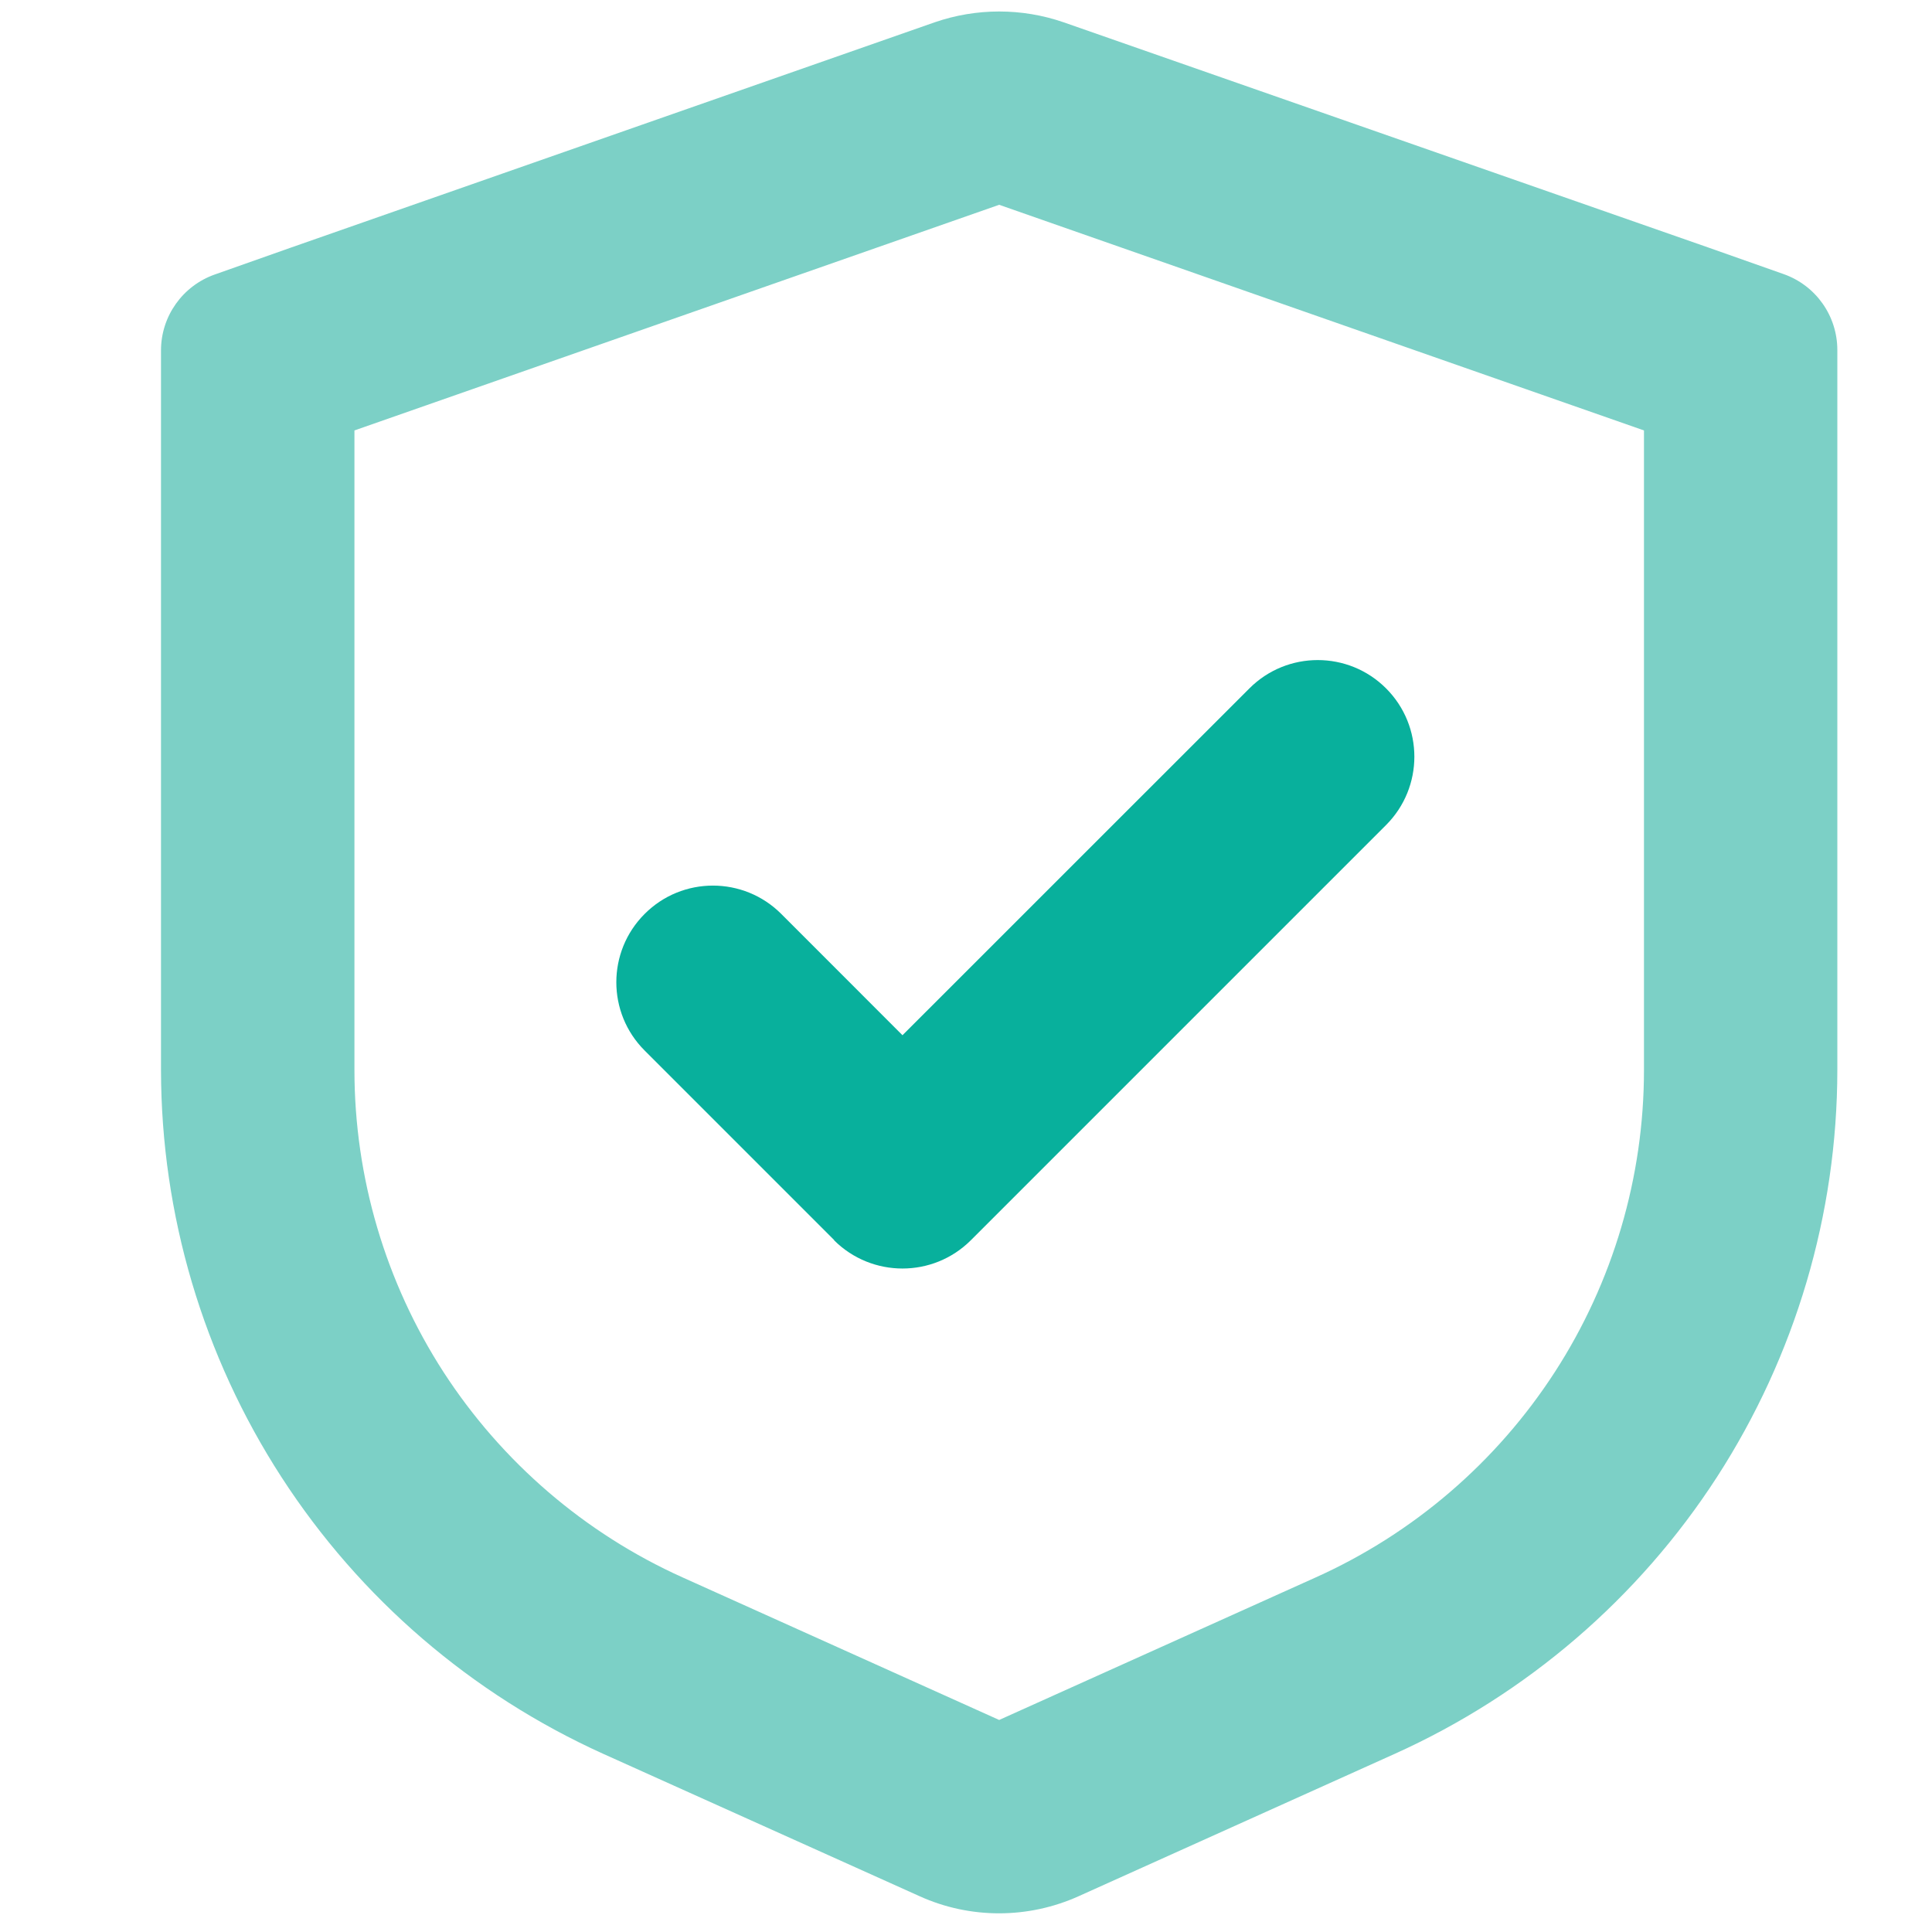
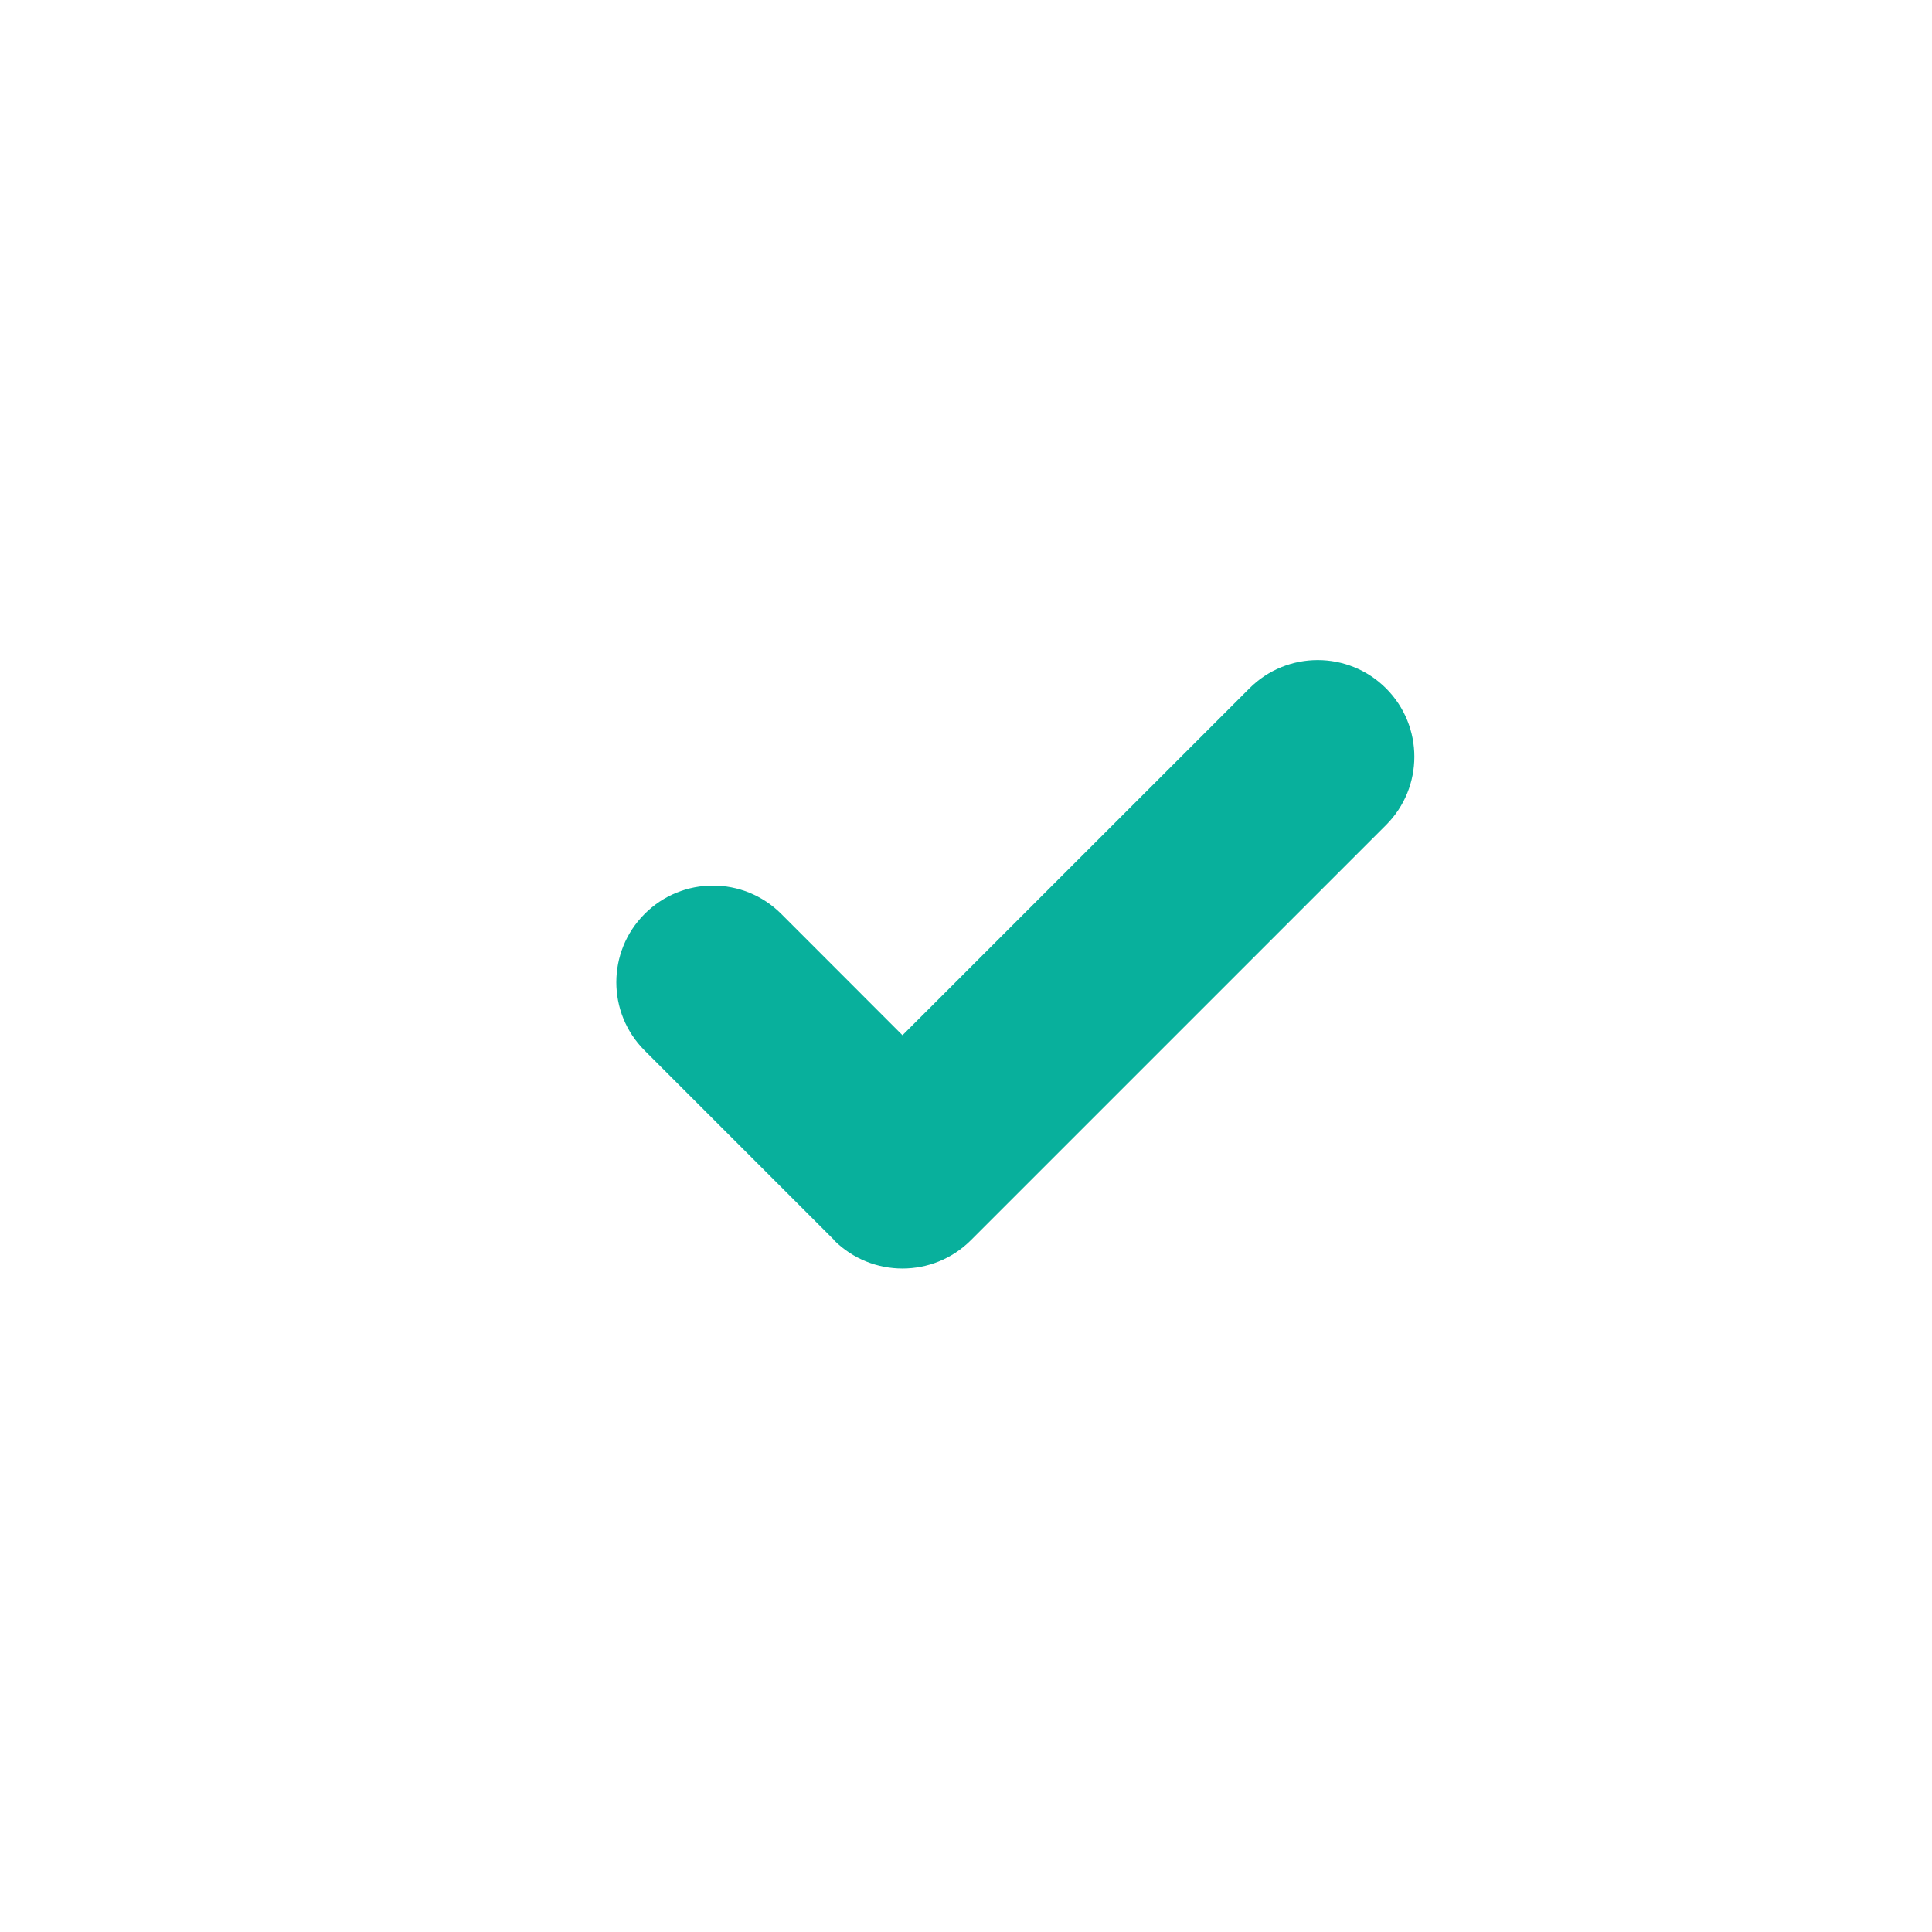
<svg xmlns="http://www.w3.org/2000/svg" width="24" height="24" viewBox="0 0 24 24" fill="none">
  <path d="M9.705 11.353C9.236 10.884 8.476 10.884 8.008 11.353V11.353C7.539 11.822 7.539 12.582 8.008 13.05L10.363 15.405L10.361 15.407C10.831 15.875 11.591 15.875 12.06 15.407L17.218 10.249C17.687 9.78 17.687 9.02 17.218 8.551V8.551C16.75 8.083 15.99 8.082 15.521 8.551L11.211 12.86L9.705 11.353Z" fill="#08B09C" />
-   <path d="M13.213 0.277V0.277C12.694 0.098 12.13 0.098 11.611 0.277V0.277L3.602 3.08L2.668 3.41C2.268 3.551 2 3.929 2 4.353V13.297C2.003 15.09 2.522 16.845 3.497 18.35C4.472 19.856 5.859 21.048 7.494 21.787L11.427 23.557V23.557C12.053 23.839 12.771 23.838 13.398 23.556V23.556L17.33 21.785C18.965 21.047 20.354 19.855 21.329 18.348C22.302 16.842 22.823 15.086 22.824 13.292V4.348C22.824 3.924 22.557 3.546 22.157 3.405L21.222 3.075L13.213 0.277ZM20.422 13.292C20.422 14.623 20.037 15.928 19.314 17.045C18.59 18.163 17.559 19.049 16.345 19.595L12.412 21.366L8.479 19.595C7.266 19.049 6.235 18.163 5.51 17.045C4.788 15.928 4.403 14.623 4.403 13.292V5.347L12.412 2.544L20.422 5.347V13.292Z" fill="#7CD0C6" />
</svg>